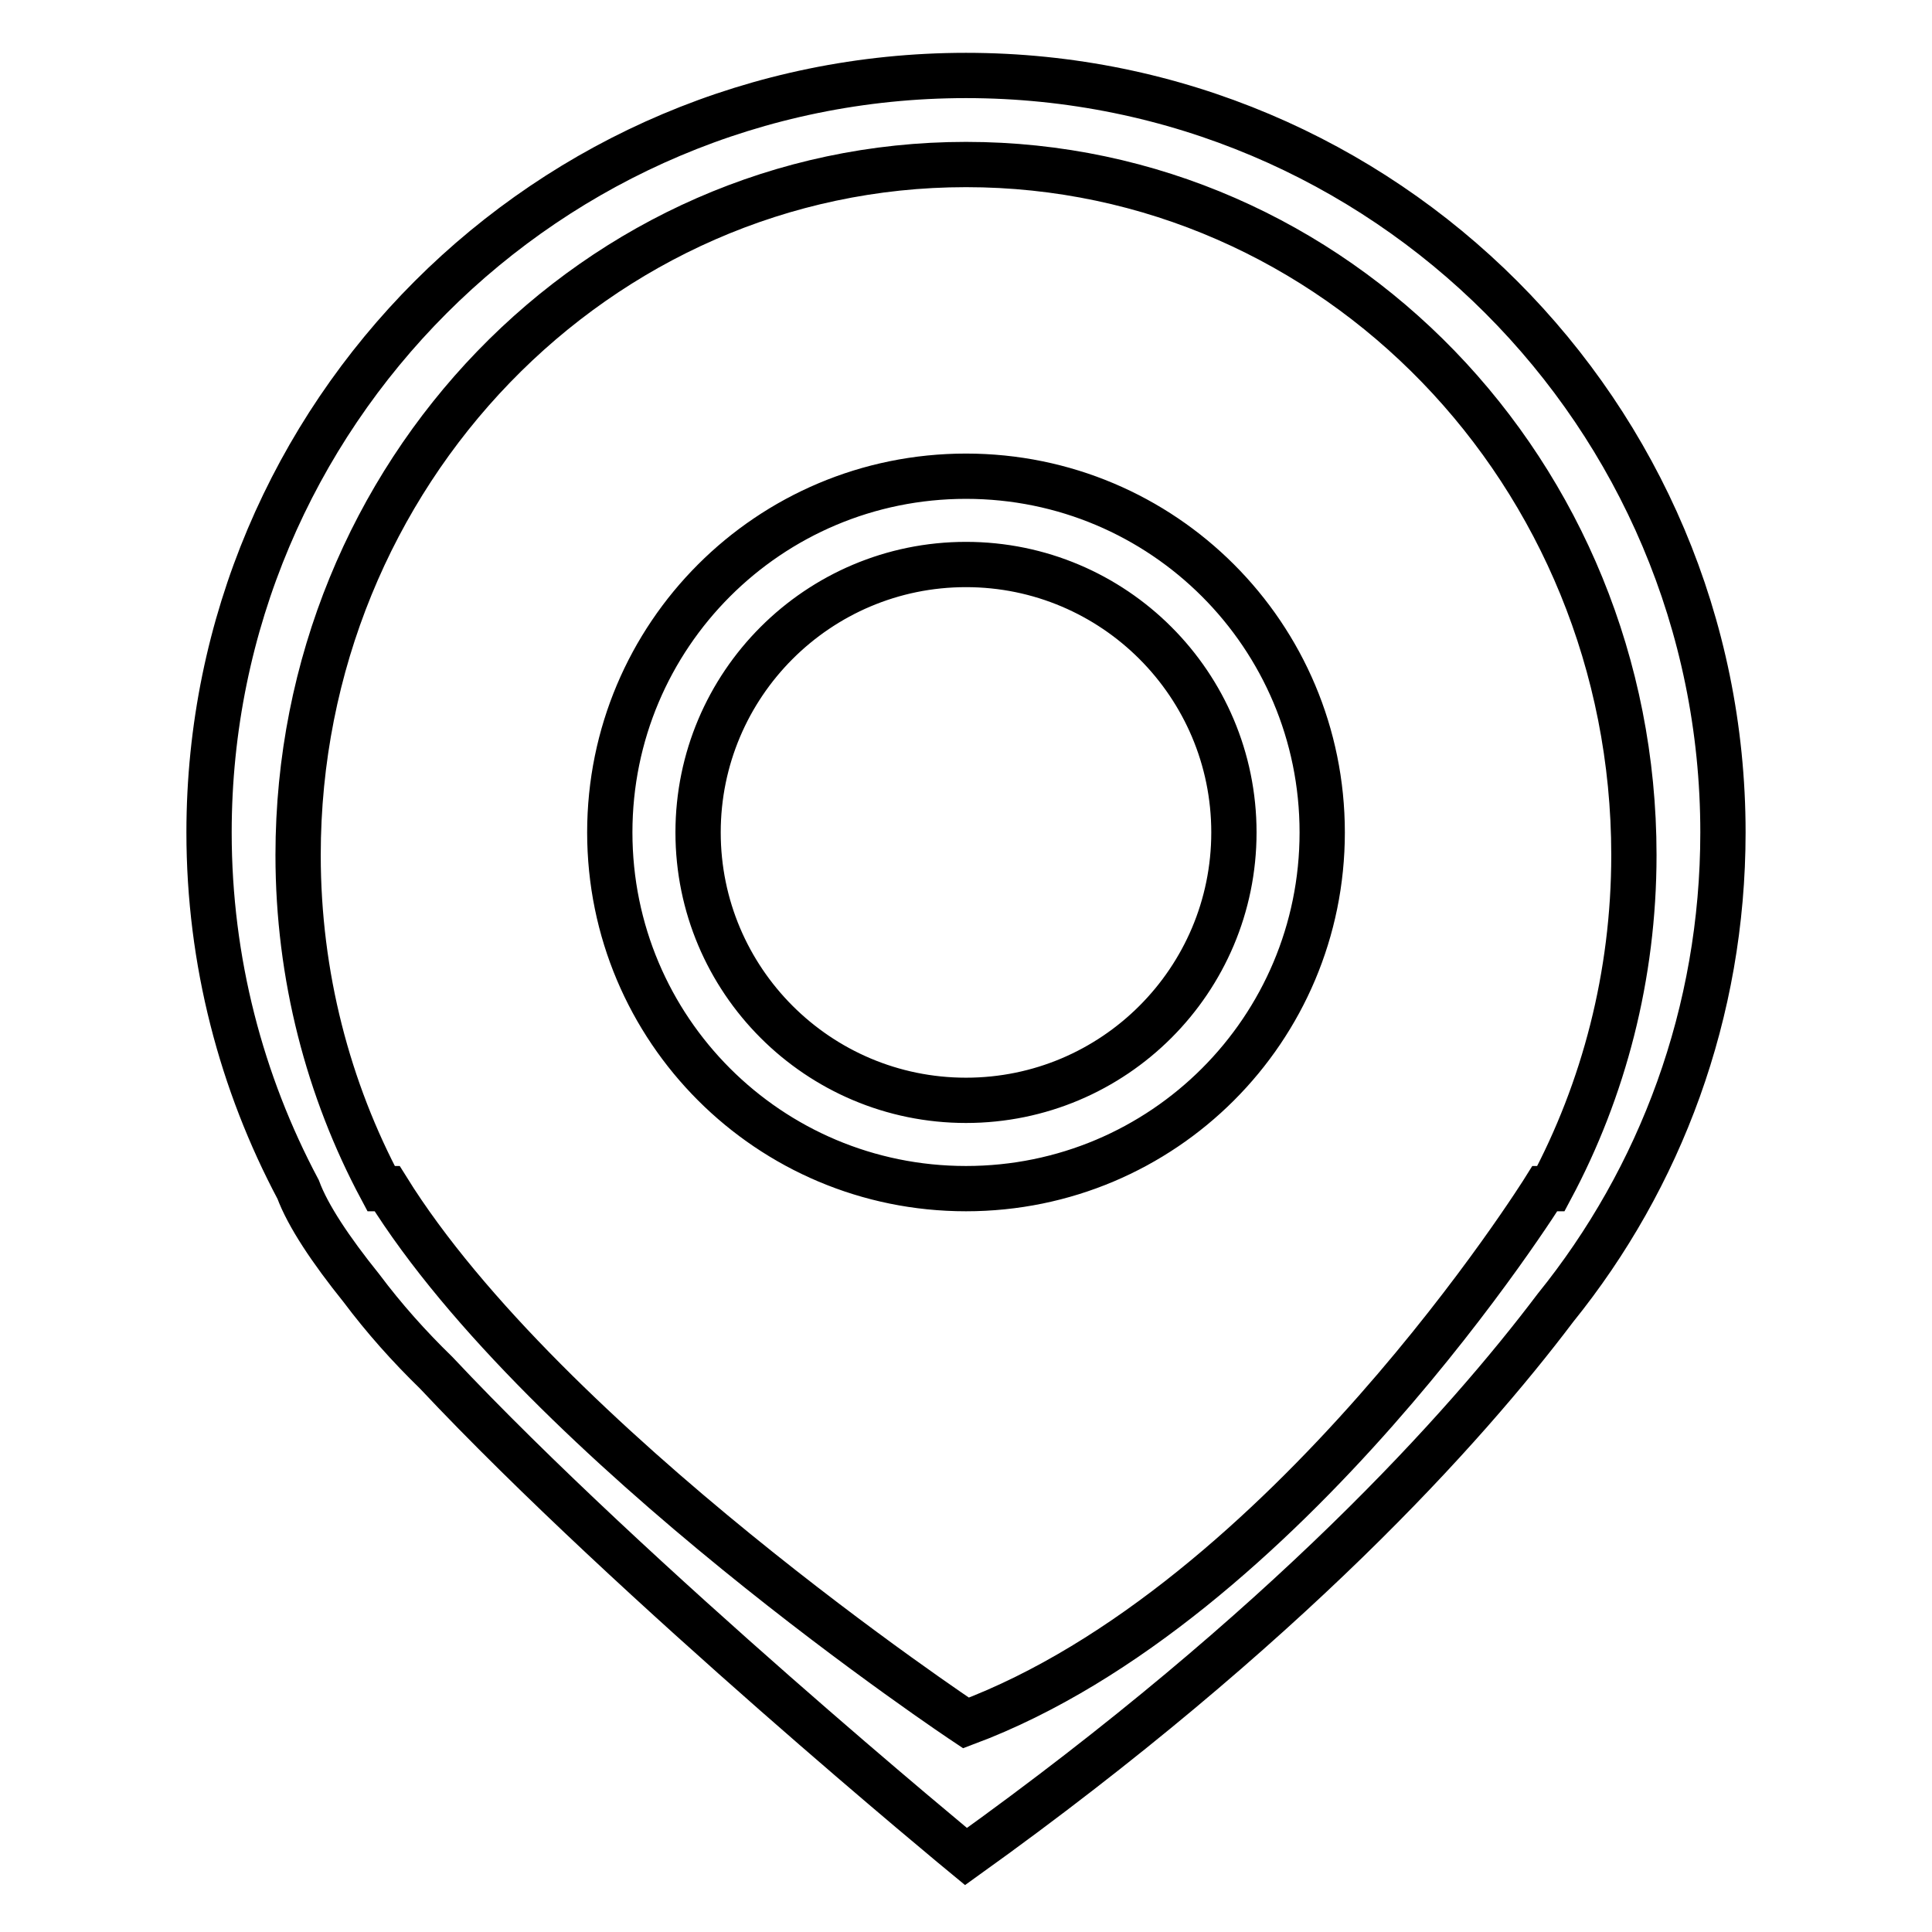
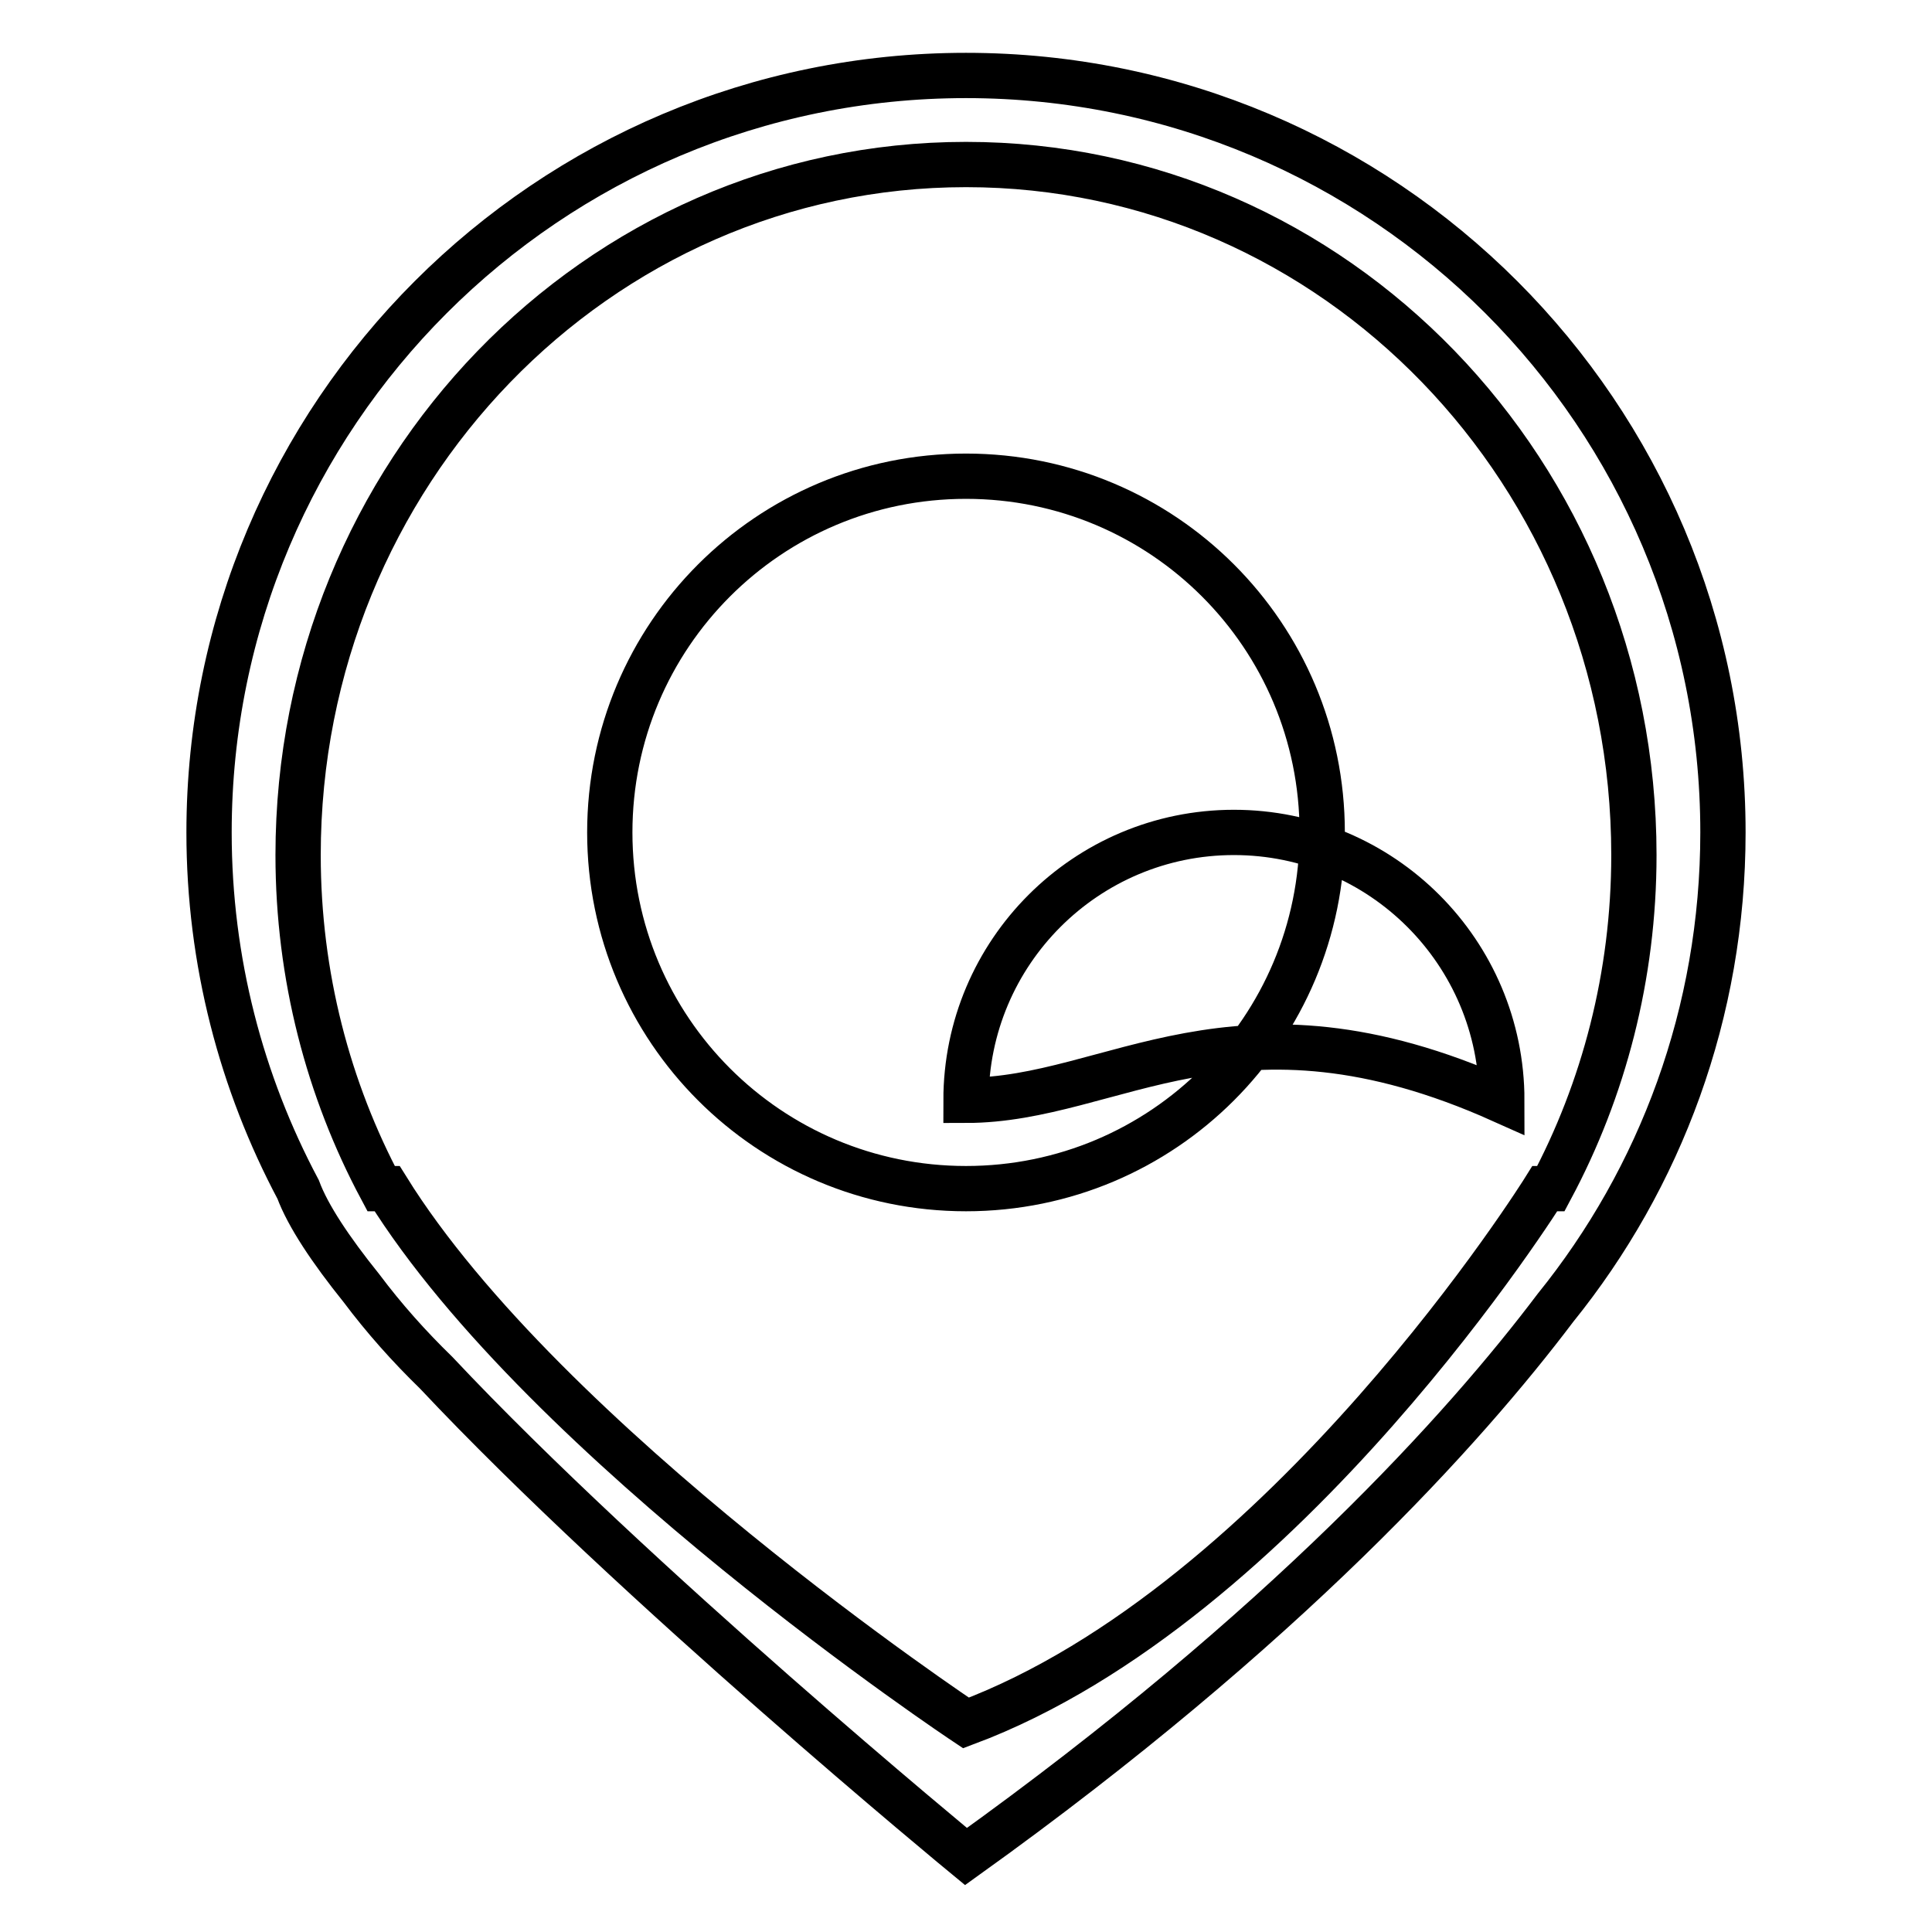
<svg xmlns="http://www.w3.org/2000/svg" version="1.1" x="0px" y="0px" viewBox="0 0 256 256" enable-background="new 0 0 256 256" xml:space="preserve">
  <g>
-     <path stroke-width="6" fill-opacity="0" stroke="#000000" d="M128,10C72.6,10,27.7,54.9,27.7,110.3c0,17.1,4.3,33.2,11.8,47.3c1.3,3.5,4.3,8,8.4,13.1 c3,4,6.3,7.7,9.9,11.2C84,209.8,128,246,128,246c42.4-30.4,66.1-56.8,78.1-72.7c13.9-17.2,22.2-39.1,22.2-63 C228.3,54.9,183.4,10,128,10z M205.5,157.5h-0.8c0,0-34.2,54.9-76.7,70.8c0,0-55.7-37-76.7-70.8h-0.8c-7-13.1-11-28.2-11-44.2 c0-50.5,39.6-91.5,88.5-91.5c48.9,0,88.5,40.9,88.5,91.5C216.5,129.3,212.5,144.4,205.5,157.5z M128,63.1 c-26.1,0-47.2,21.1-47.2,47.2c0,26.1,21.1,47.2,47.2,47.2c26.1,0,47.2-21.1,47.2-47.2C175.2,84.2,154.1,63.1,128,63.1z M128,145.8 c-19.6,0-35.5-15.9-35.5-35.5c0-19.6,15.9-35.5,35.5-35.5c19.6,0,35.5,15.9,35.5,35.5C163.5,129.9,147.6,145.8,128,145.8z" />
+     <path stroke-width="6" fill-opacity="0" stroke="#000000" d="M128,10C72.6,10,27.7,54.9,27.7,110.3c0,17.1,4.3,33.2,11.8,47.3c1.3,3.5,4.3,8,8.4,13.1 c3,4,6.3,7.7,9.9,11.2C84,209.8,128,246,128,246c42.4-30.4,66.1-56.8,78.1-72.7c13.9-17.2,22.2-39.1,22.2-63 C228.3,54.9,183.4,10,128,10z M205.5,157.5h-0.8c0,0-34.2,54.9-76.7,70.8c0,0-55.7-37-76.7-70.8h-0.8c-7-13.1-11-28.2-11-44.2 c0-50.5,39.6-91.5,88.5-91.5c48.9,0,88.5,40.9,88.5,91.5C216.5,129.3,212.5,144.4,205.5,157.5z M128,63.1 c-26.1,0-47.2,21.1-47.2,47.2c0,26.1,21.1,47.2,47.2,47.2c26.1,0,47.2-21.1,47.2-47.2C175.2,84.2,154.1,63.1,128,63.1z M128,145.8 c0-19.6,15.9-35.5,35.5-35.5c19.6,0,35.5,15.9,35.5,35.5C163.5,129.9,147.6,145.8,128,145.8z" />
  </g>
</svg>